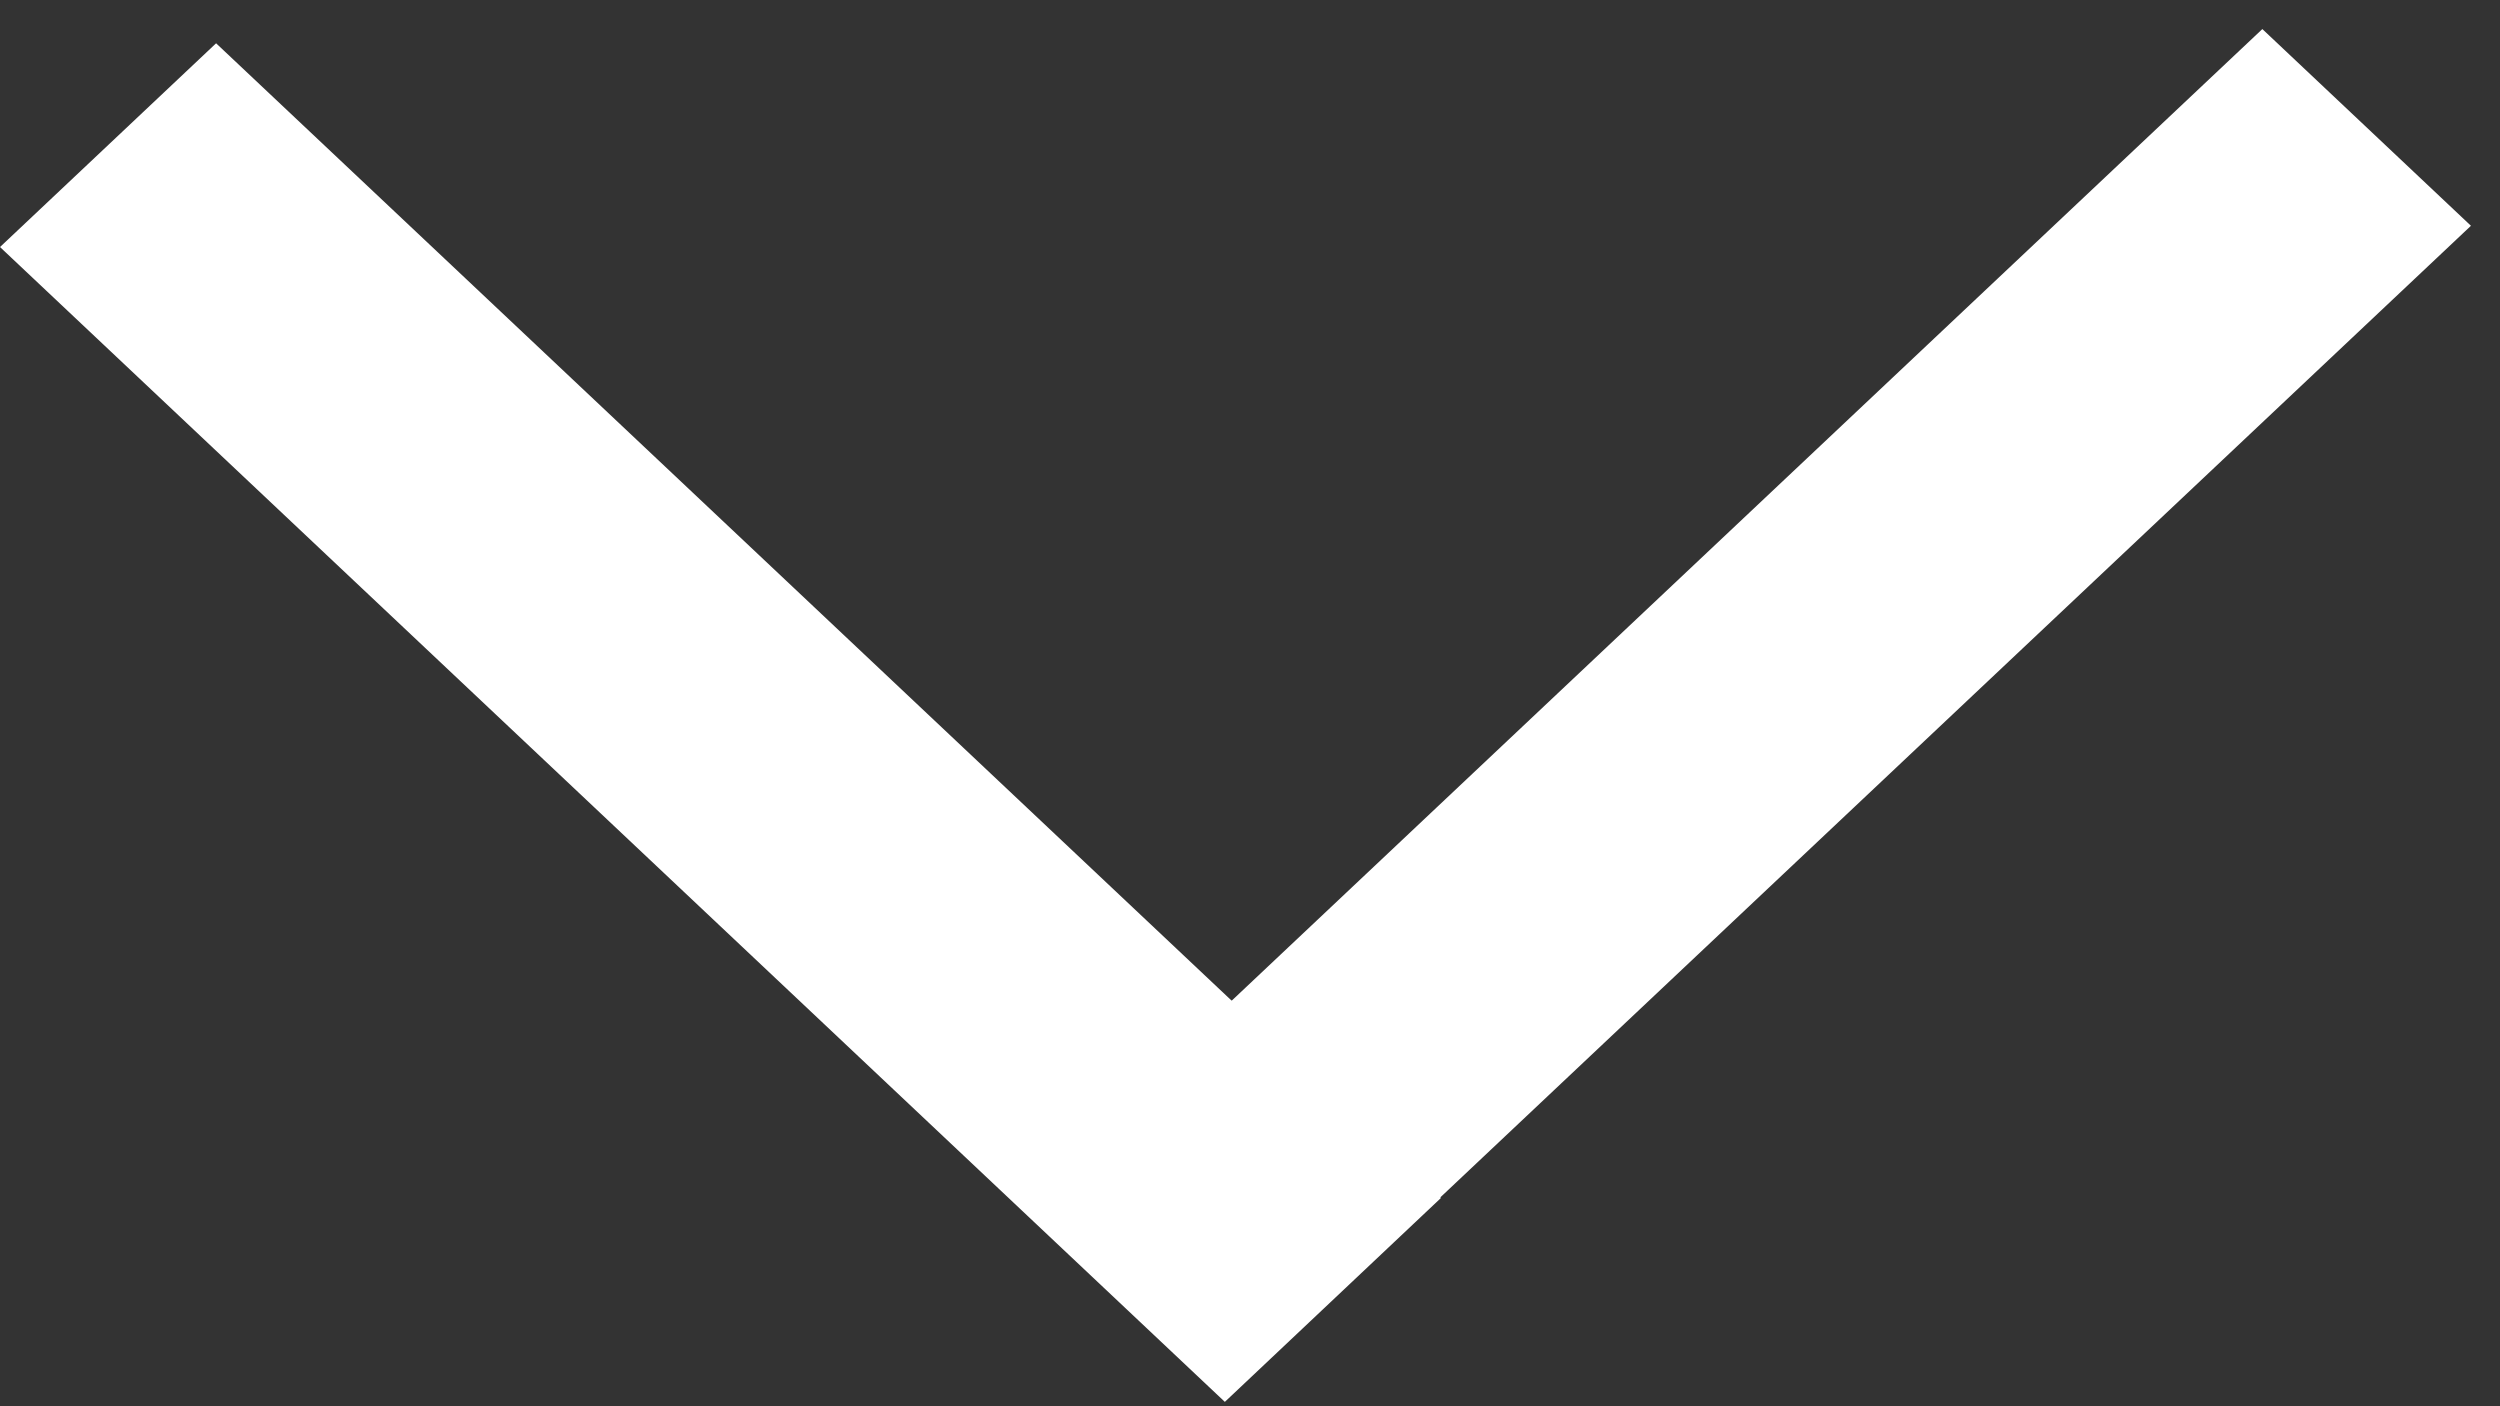
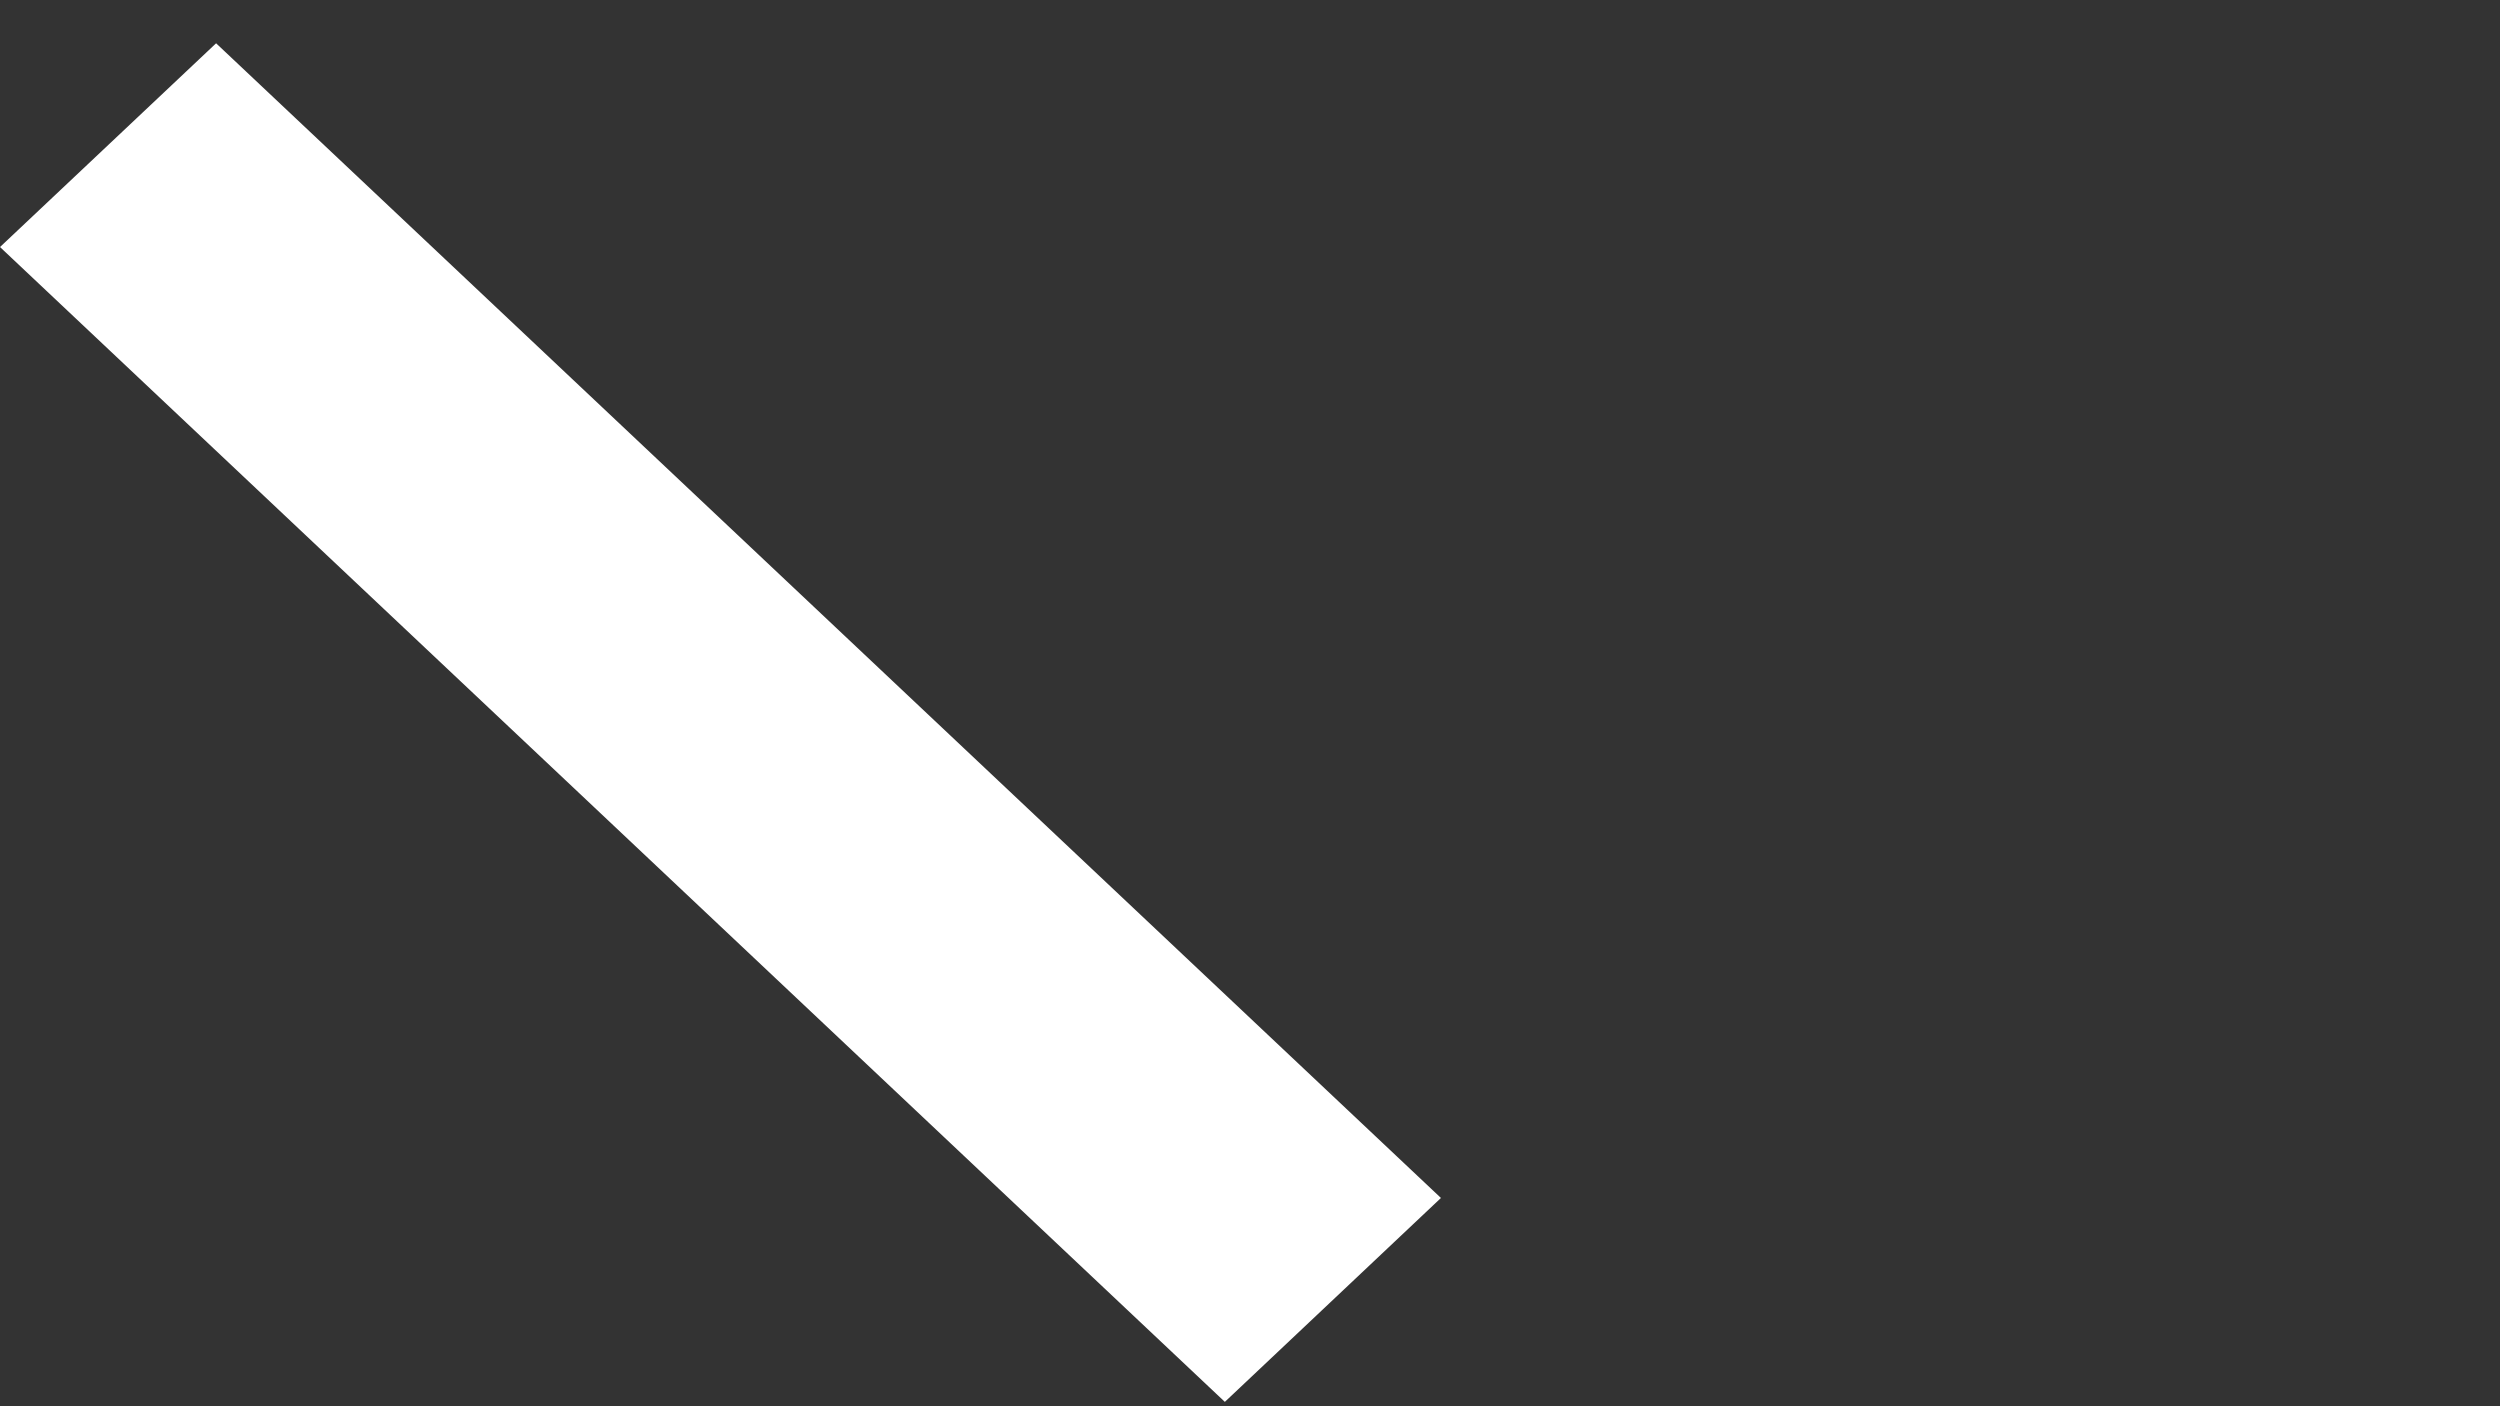
<svg xmlns="http://www.w3.org/2000/svg" width="16" height="9" viewBox="0 0 16 9" fill="none">
  <rect x="0" y="0" width="16" height="9" fill="#333333" stroke="none" />
-   <path d="M15.814 1.445L14.479 0.186L6.64 7.576L7.975 8.835L15.814 1.445Z" fill="white" />
  <path d="M7.839 8.972L9.222 7.667L1.383 0.277L0 1.581L7.839 8.972Z" fill="white" />
</svg>